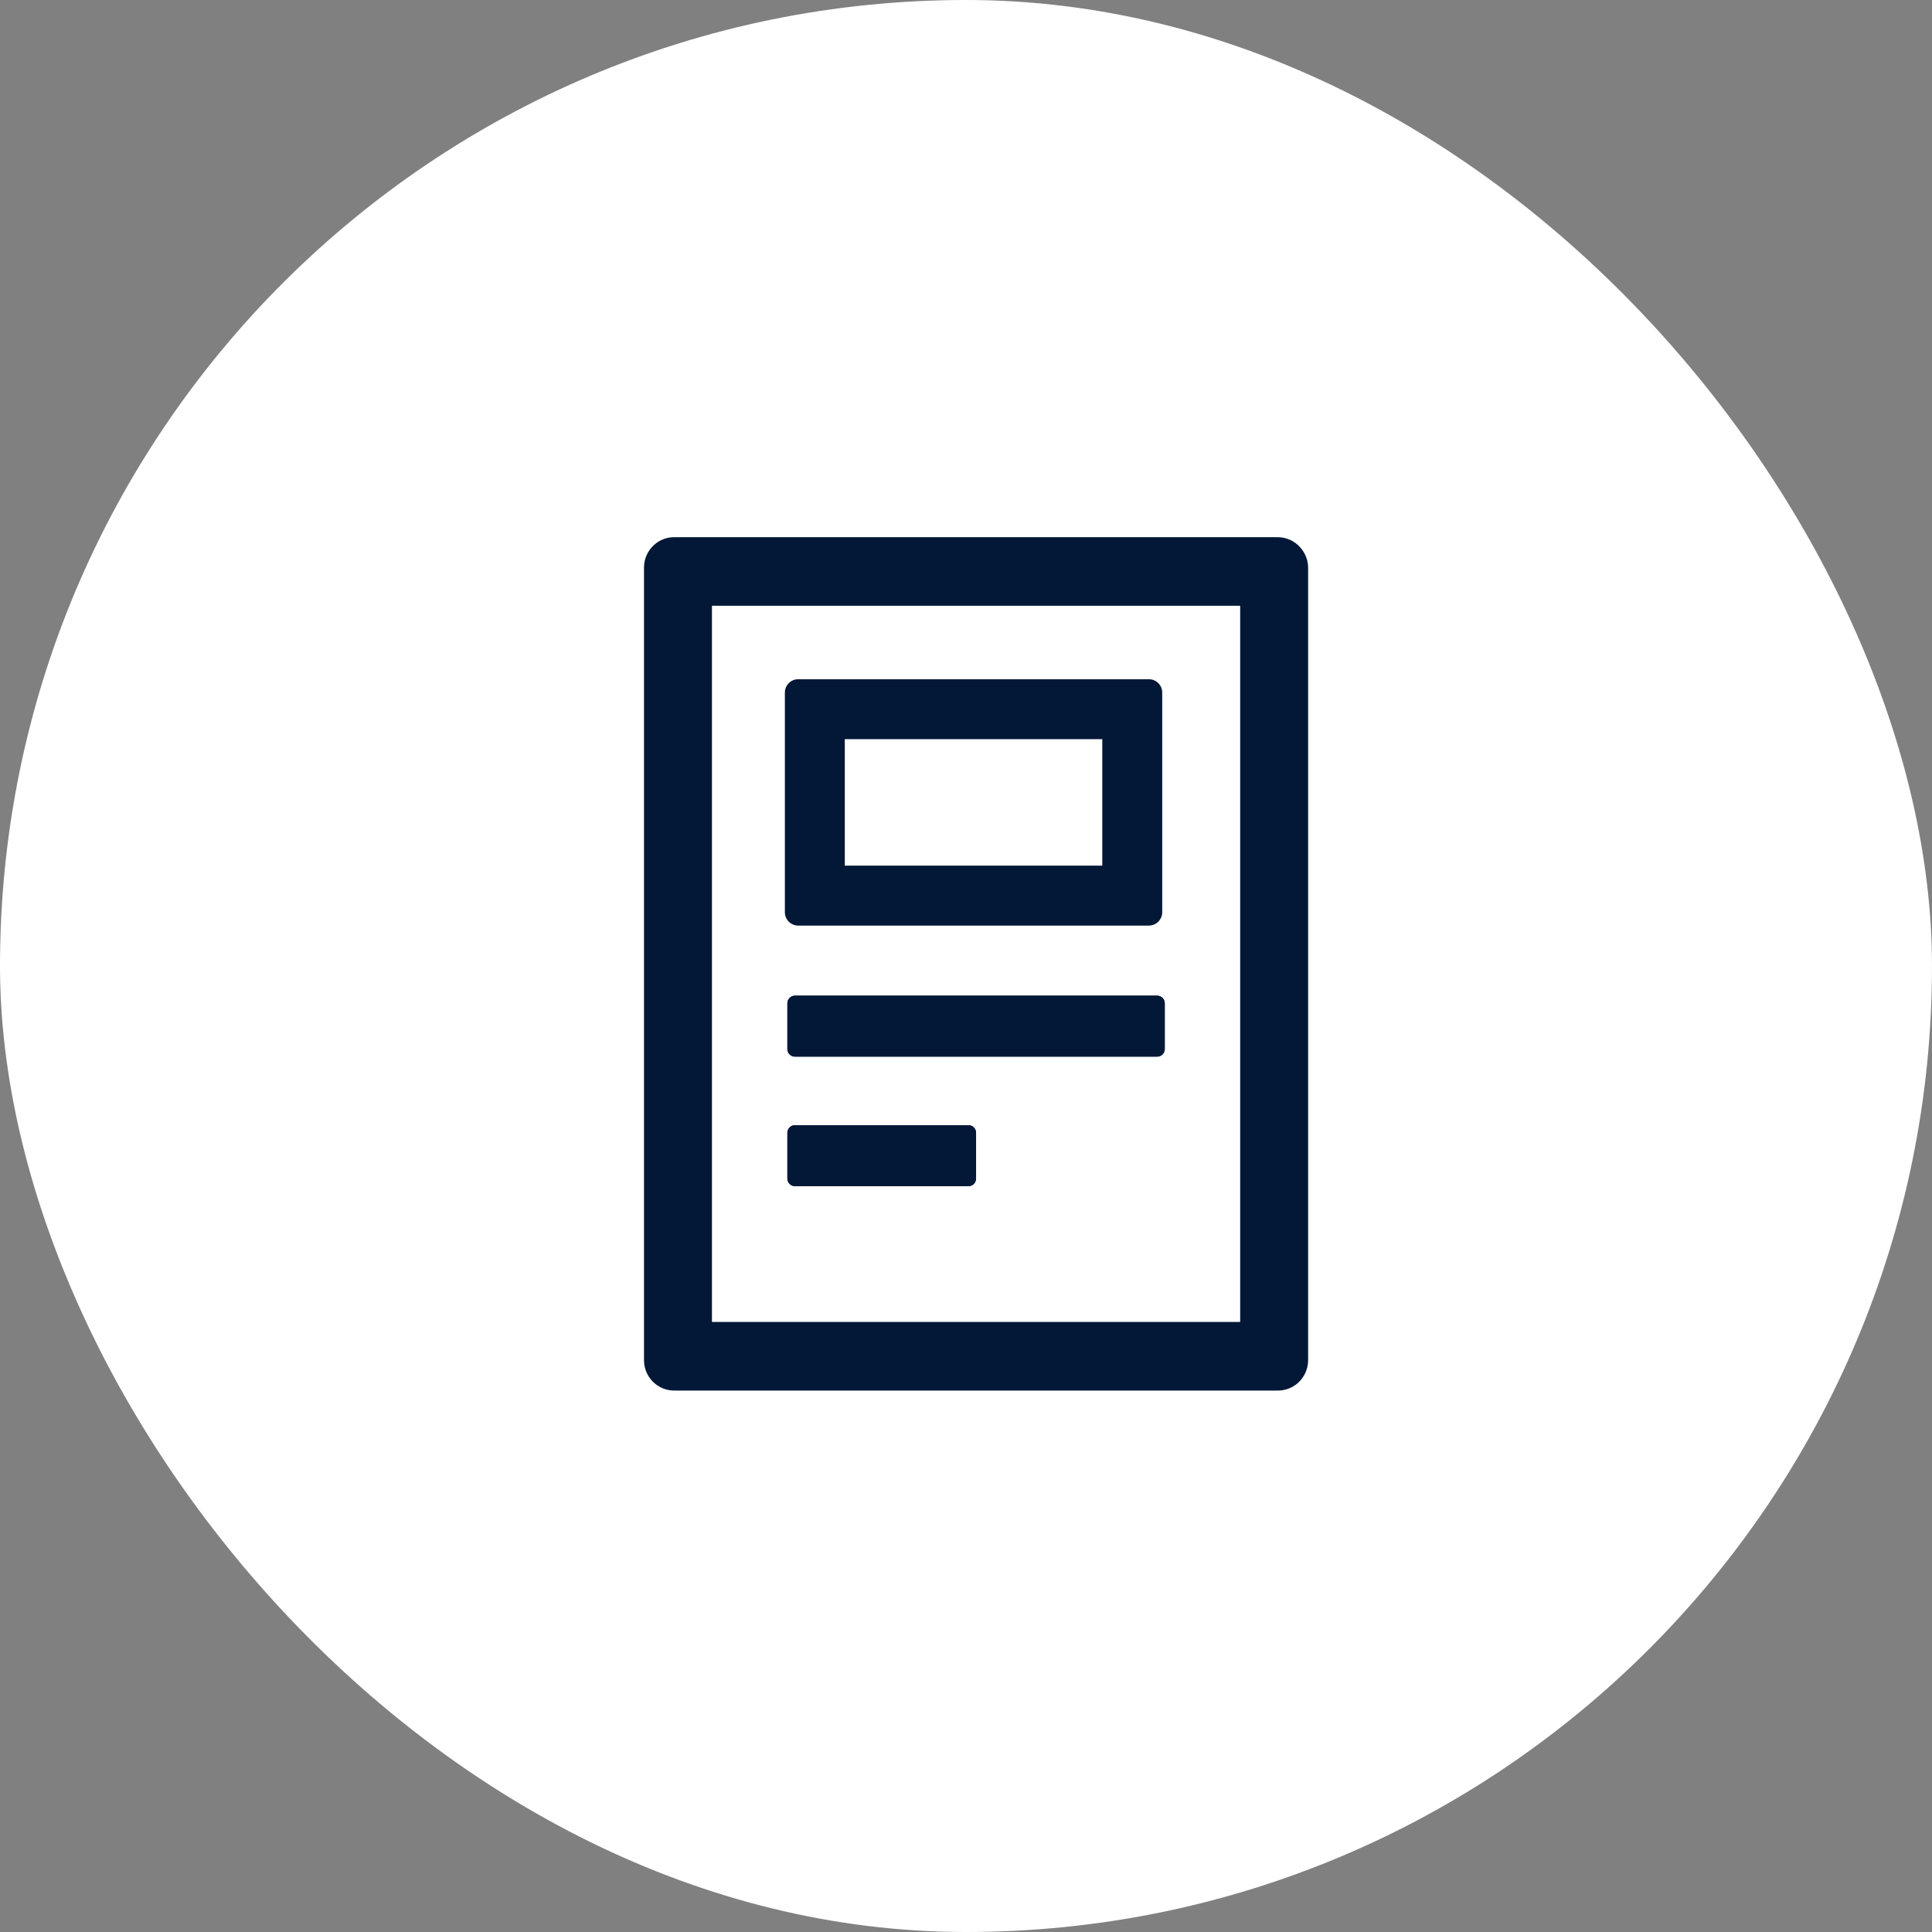
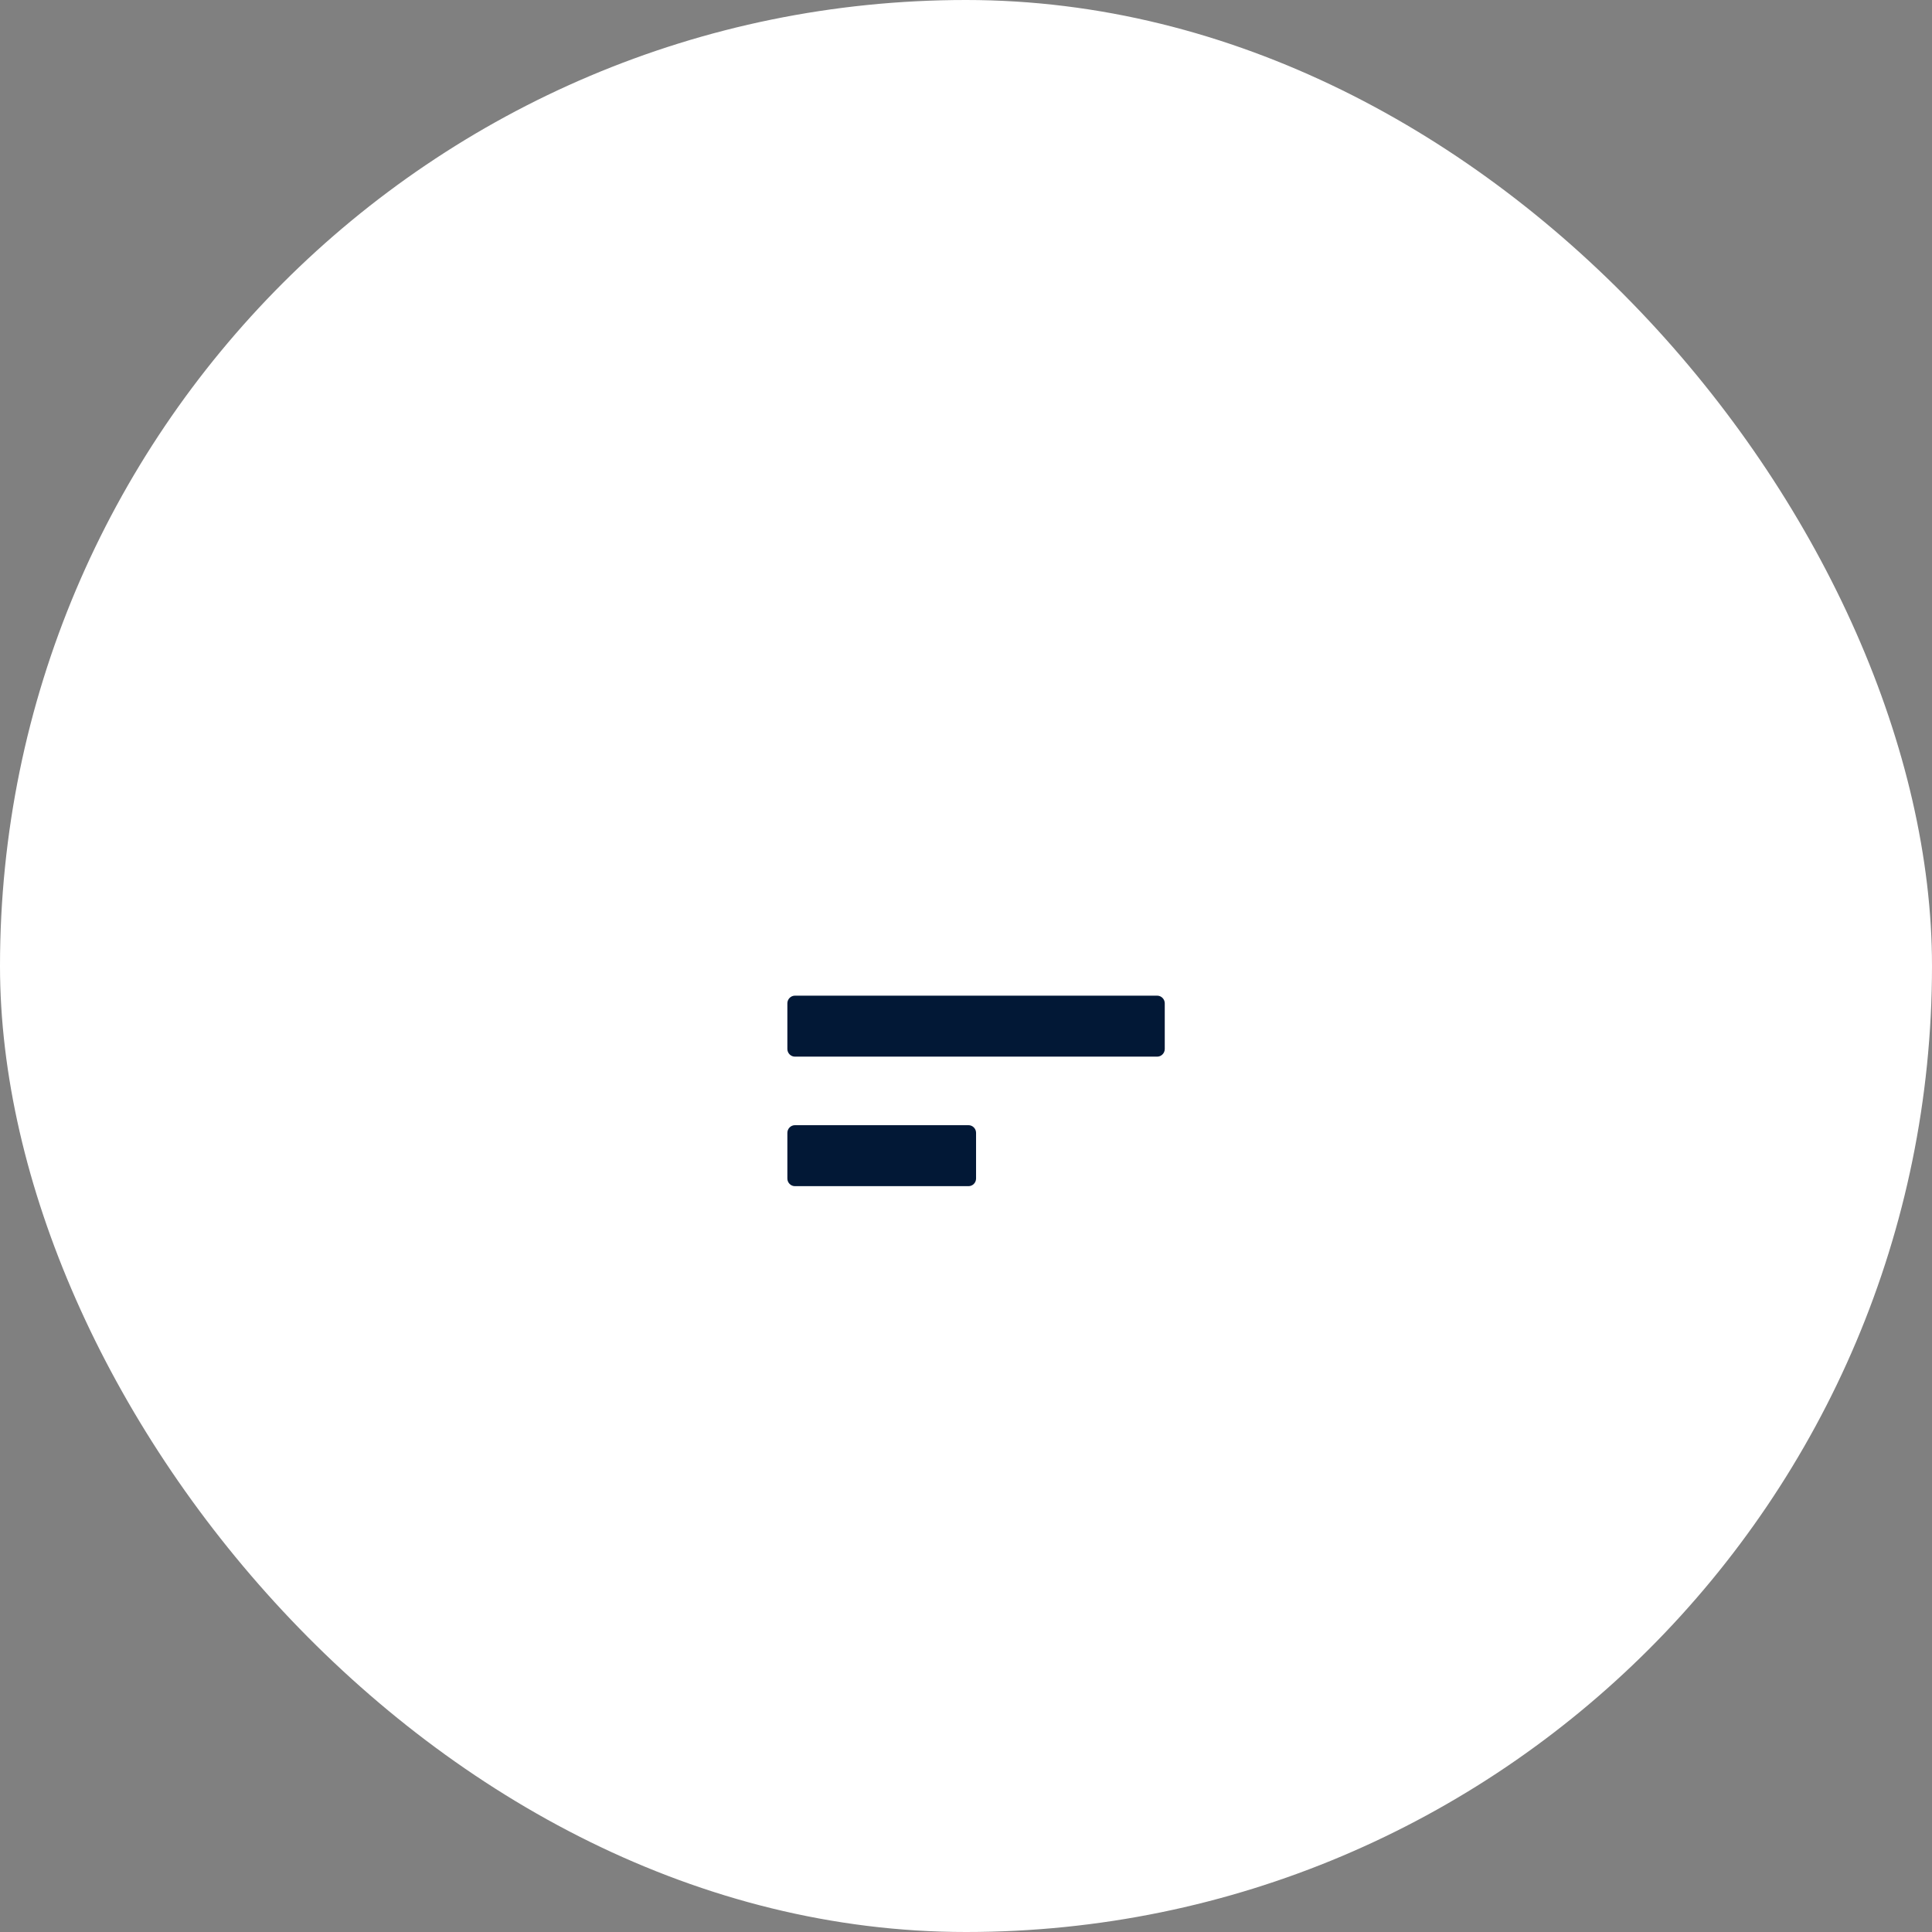
<svg xmlns="http://www.w3.org/2000/svg" width="48" height="48" viewBox="0 0 48 48" fill="none">
  <rect x="0" y="0" width="48" height="48" fill="#808080" stroke="none" />
  <rect width="48" height="48" rx="24" fill="white" />
  <path d="M19.562 24.927V26.062C19.562 26.166 19.647 26.252 19.75 26.252H28.75C28.853 26.252 28.938 26.166 28.938 26.062V24.927C28.938 24.823 28.853 24.737 28.75 24.737H19.75C19.647 24.737 19.562 24.823 19.562 24.927ZM24.062 27.955H19.75C19.647 27.955 19.562 28.041 19.562 28.145V29.28C19.562 29.385 19.647 29.47 19.75 29.47H24.062C24.166 29.47 24.25 29.385 24.25 29.28V28.145C24.25 28.041 24.166 27.955 24.062 27.955Z" fill="#021836" />
-   <path fill-rule="evenodd" clip-rule="evenodd" d="M31.737 13.346H16.75C16.335 13.346 16 13.685 16 14.103V33.791C16 34.21 16.335 34.548 16.75 34.548H31.75C32.165 34.548 32.5 34.21 32.5 33.791V14.103C32.5 13.725 32.191 13.346 31.737 13.346ZM17.688 32.844H30.812V15.05H17.688V32.844Z" fill="#021836" />
-   <path fill-rule="evenodd" clip-rule="evenodd" d="M19.562 24.927V26.062C19.562 26.166 19.647 26.252 19.75 26.252H28.75C28.853 26.252 28.938 26.166 28.938 26.062V24.927C28.938 24.823 28.853 24.737 28.75 24.737H19.75C19.647 24.737 19.562 24.823 19.562 24.927ZM24.062 27.955H19.75C19.647 27.955 19.562 28.041 19.562 28.145V29.28C19.562 29.385 19.647 29.47 19.75 29.47H24.062C24.166 29.47 24.25 29.385 24.25 29.28V28.145C24.25 28.041 24.166 27.955 24.062 27.955Z" fill="#021836" />
-   <path fill-rule="evenodd" clip-rule="evenodd" d="M28.544 22.996C28.726 22.996 28.875 22.847 28.875 22.665V17.206C28.875 17.024 28.726 16.875 28.544 16.875H19.831C19.649 16.875 19.5 17.024 19.5 17.206V22.665C19.5 22.847 19.649 22.996 19.831 22.996H28.544ZM27.386 18.364H20.989V21.507H27.386V18.364Z" fill="#021836" />
</svg>